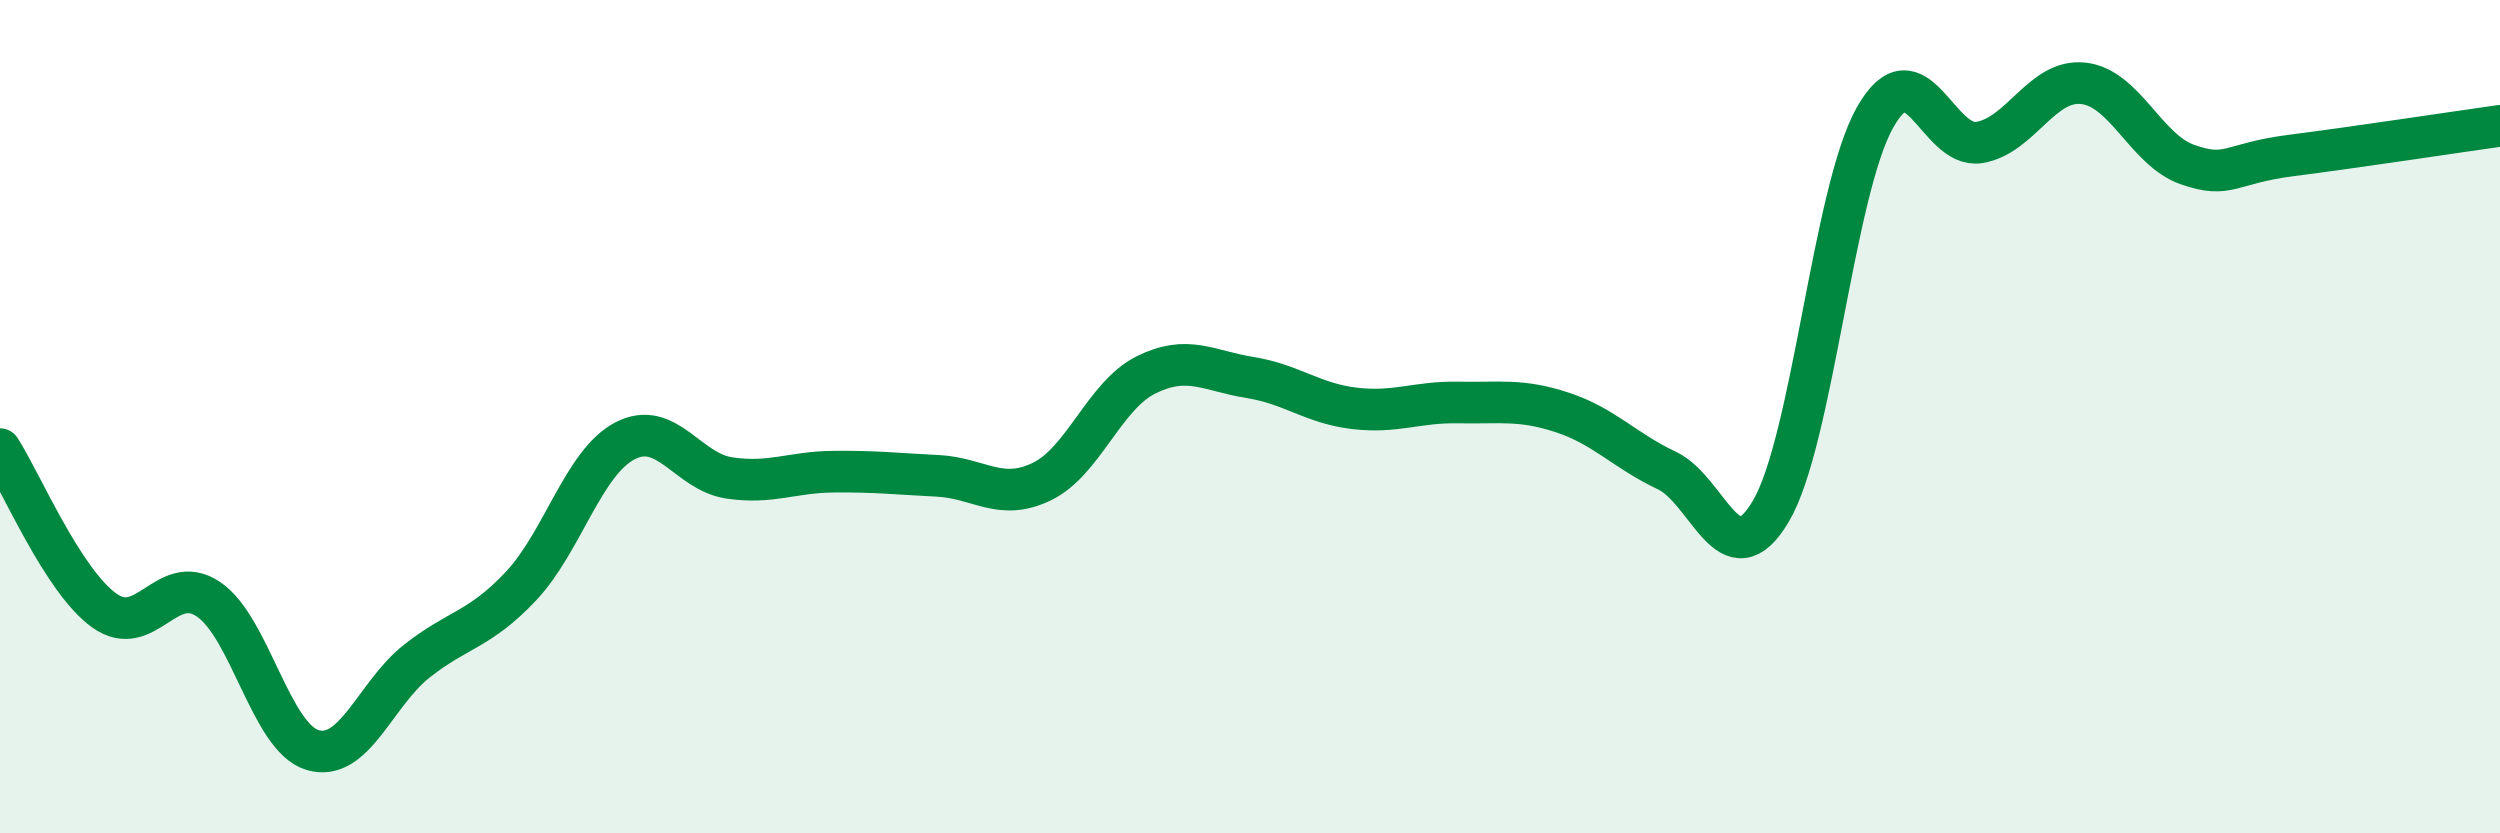
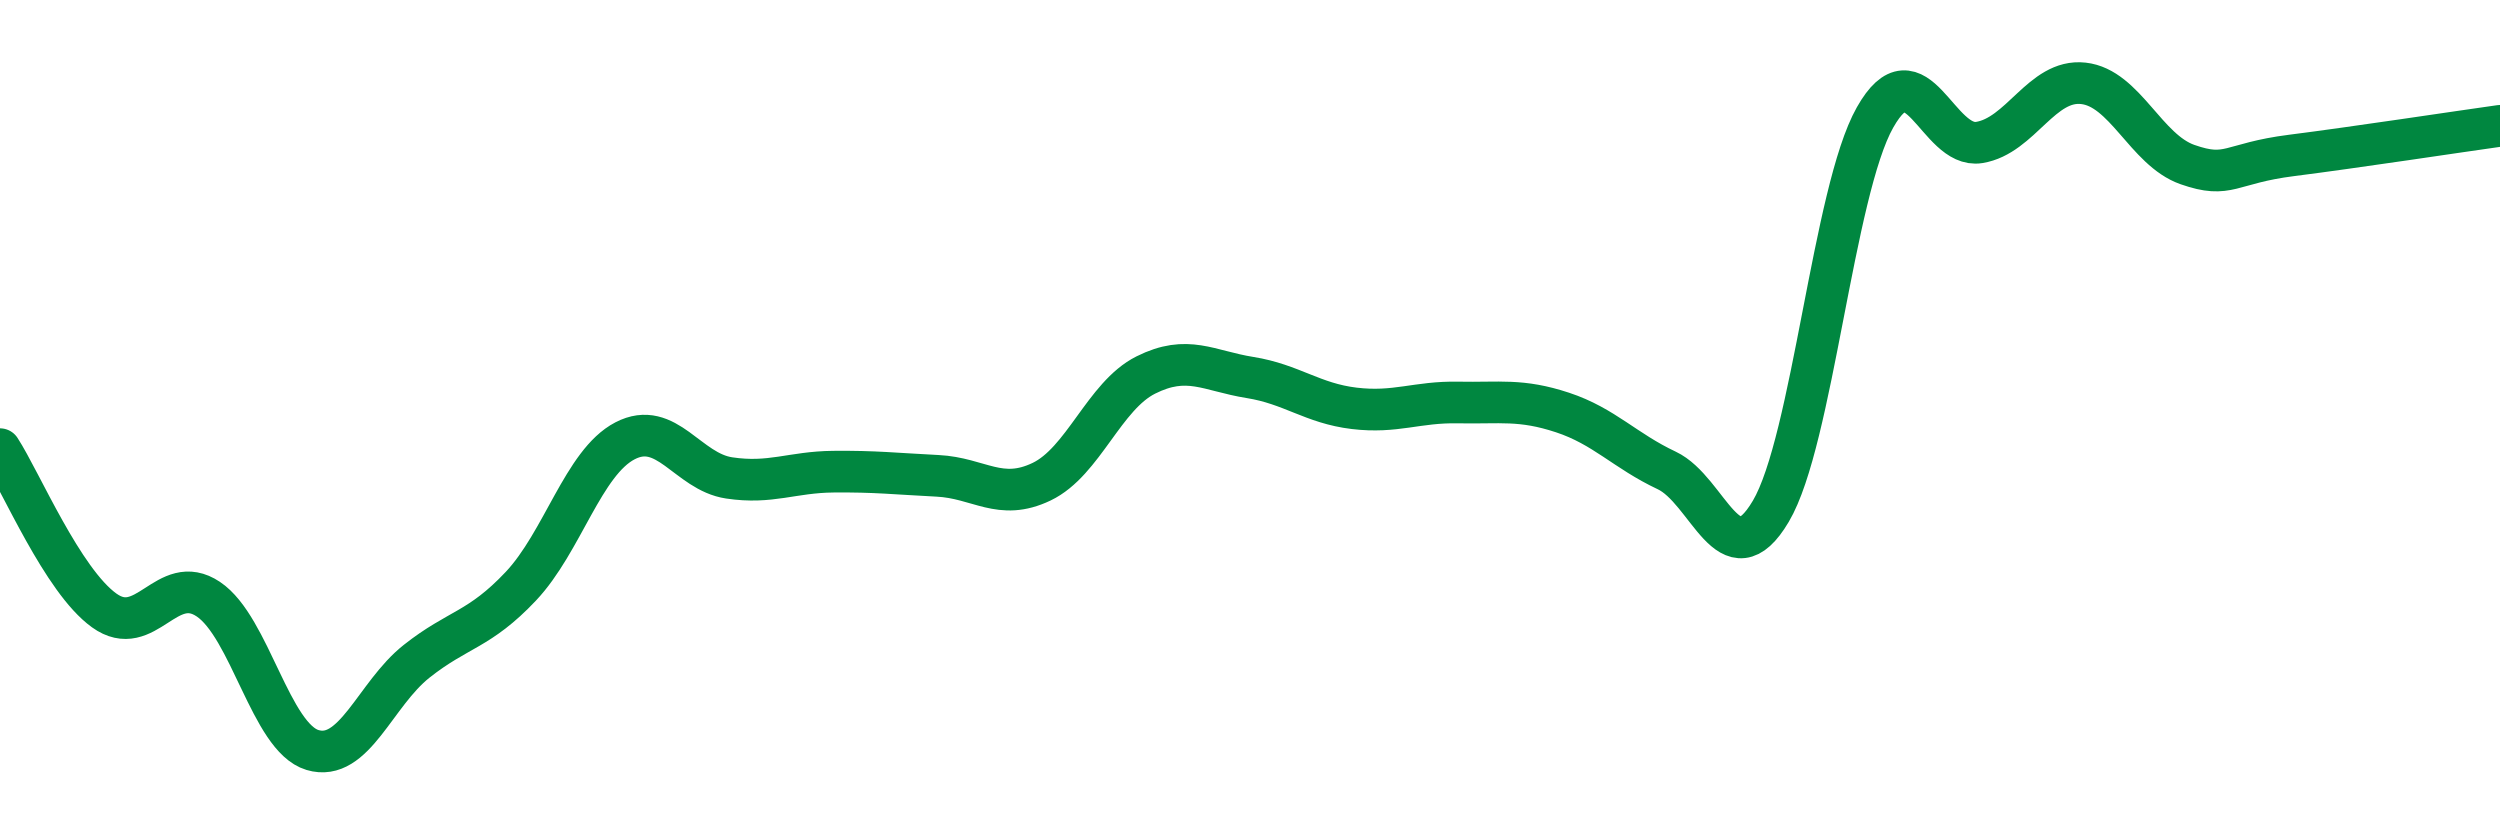
<svg xmlns="http://www.w3.org/2000/svg" width="60" height="20" viewBox="0 0 60 20">
-   <path d="M 0,10.78 C 0.5,11.55 1.5,13.93 2.5,14.65 C 3.5,15.37 4,13.71 5,14.38 C 6,15.05 6.5,17.7 7.5,18 C 8.5,18.3 9,16.66 10,15.87 C 11,15.08 11.5,15.13 12.5,14.07 C 13.5,13.01 14,11.1 15,10.58 C 16,10.06 16.5,11.32 17.5,11.47 C 18.5,11.62 19,11.33 20,11.32 C 21,11.31 21.5,11.37 22.5,11.42 C 23.5,11.47 24,12.04 25,11.56 C 26,11.08 26.5,9.5 27.5,9 C 28.5,8.5 29,8.9 30,9.06 C 31,9.22 31.5,9.68 32.5,9.8 C 33.5,9.92 34,9.64 35,9.66 C 36,9.68 36.5,9.57 37.5,9.9 C 38.5,10.23 39,10.82 40,11.29 C 41,11.76 41.5,13.96 42.5,12.27 C 43.5,10.58 44,4.59 45,2.82 C 46,1.05 46.5,3.58 47.5,3.42 C 48.5,3.26 49,1.89 50,2 C 51,2.11 51.5,3.6 52.5,3.95 C 53.5,4.3 53.5,3.92 55,3.73 C 56.5,3.54 59,3.16 60,3.02L60 20L0 20Z" fill="#008740" opacity="0.1" stroke-linecap="round" stroke-linejoin="round" />
  <path d="M 0,10.78 C 0.5,11.55 1.5,13.93 2.5,14.65 C 3.5,15.37 4,13.71 5,14.38 C 6,15.05 6.5,17.7 7.5,18 C 8.5,18.3 9,16.66 10,15.87 C 11,15.08 11.5,15.13 12.5,14.07 C 13.5,13.01 14,11.1 15,10.58 C 16,10.06 16.5,11.32 17.5,11.47 C 18.5,11.62 19,11.33 20,11.32 C 21,11.31 21.5,11.37 22.5,11.42 C 23.5,11.47 24,12.04 25,11.56 C 26,11.08 26.5,9.5 27.5,9 C 28.5,8.5 29,8.9 30,9.06 C 31,9.22 31.5,9.68 32.5,9.8 C 33.5,9.92 34,9.64 35,9.66 C 36,9.68 36.5,9.57 37.5,9.9 C 38.5,10.23 39,10.82 40,11.29 C 41,11.76 41.5,13.96 42.5,12.27 C 43.5,10.58 44,4.59 45,2.82 C 46,1.05 46.5,3.58 47.5,3.42 C 48.5,3.26 49,1.89 50,2 C 51,2.11 51.5,3.6 52.5,3.95 C 53.5,4.3 53.5,3.92 55,3.73 C 56.5,3.54 59,3.16 60,3.02" stroke="#008740" stroke-width="1" fill="none" stroke-linecap="round" stroke-linejoin="round" />
</svg>